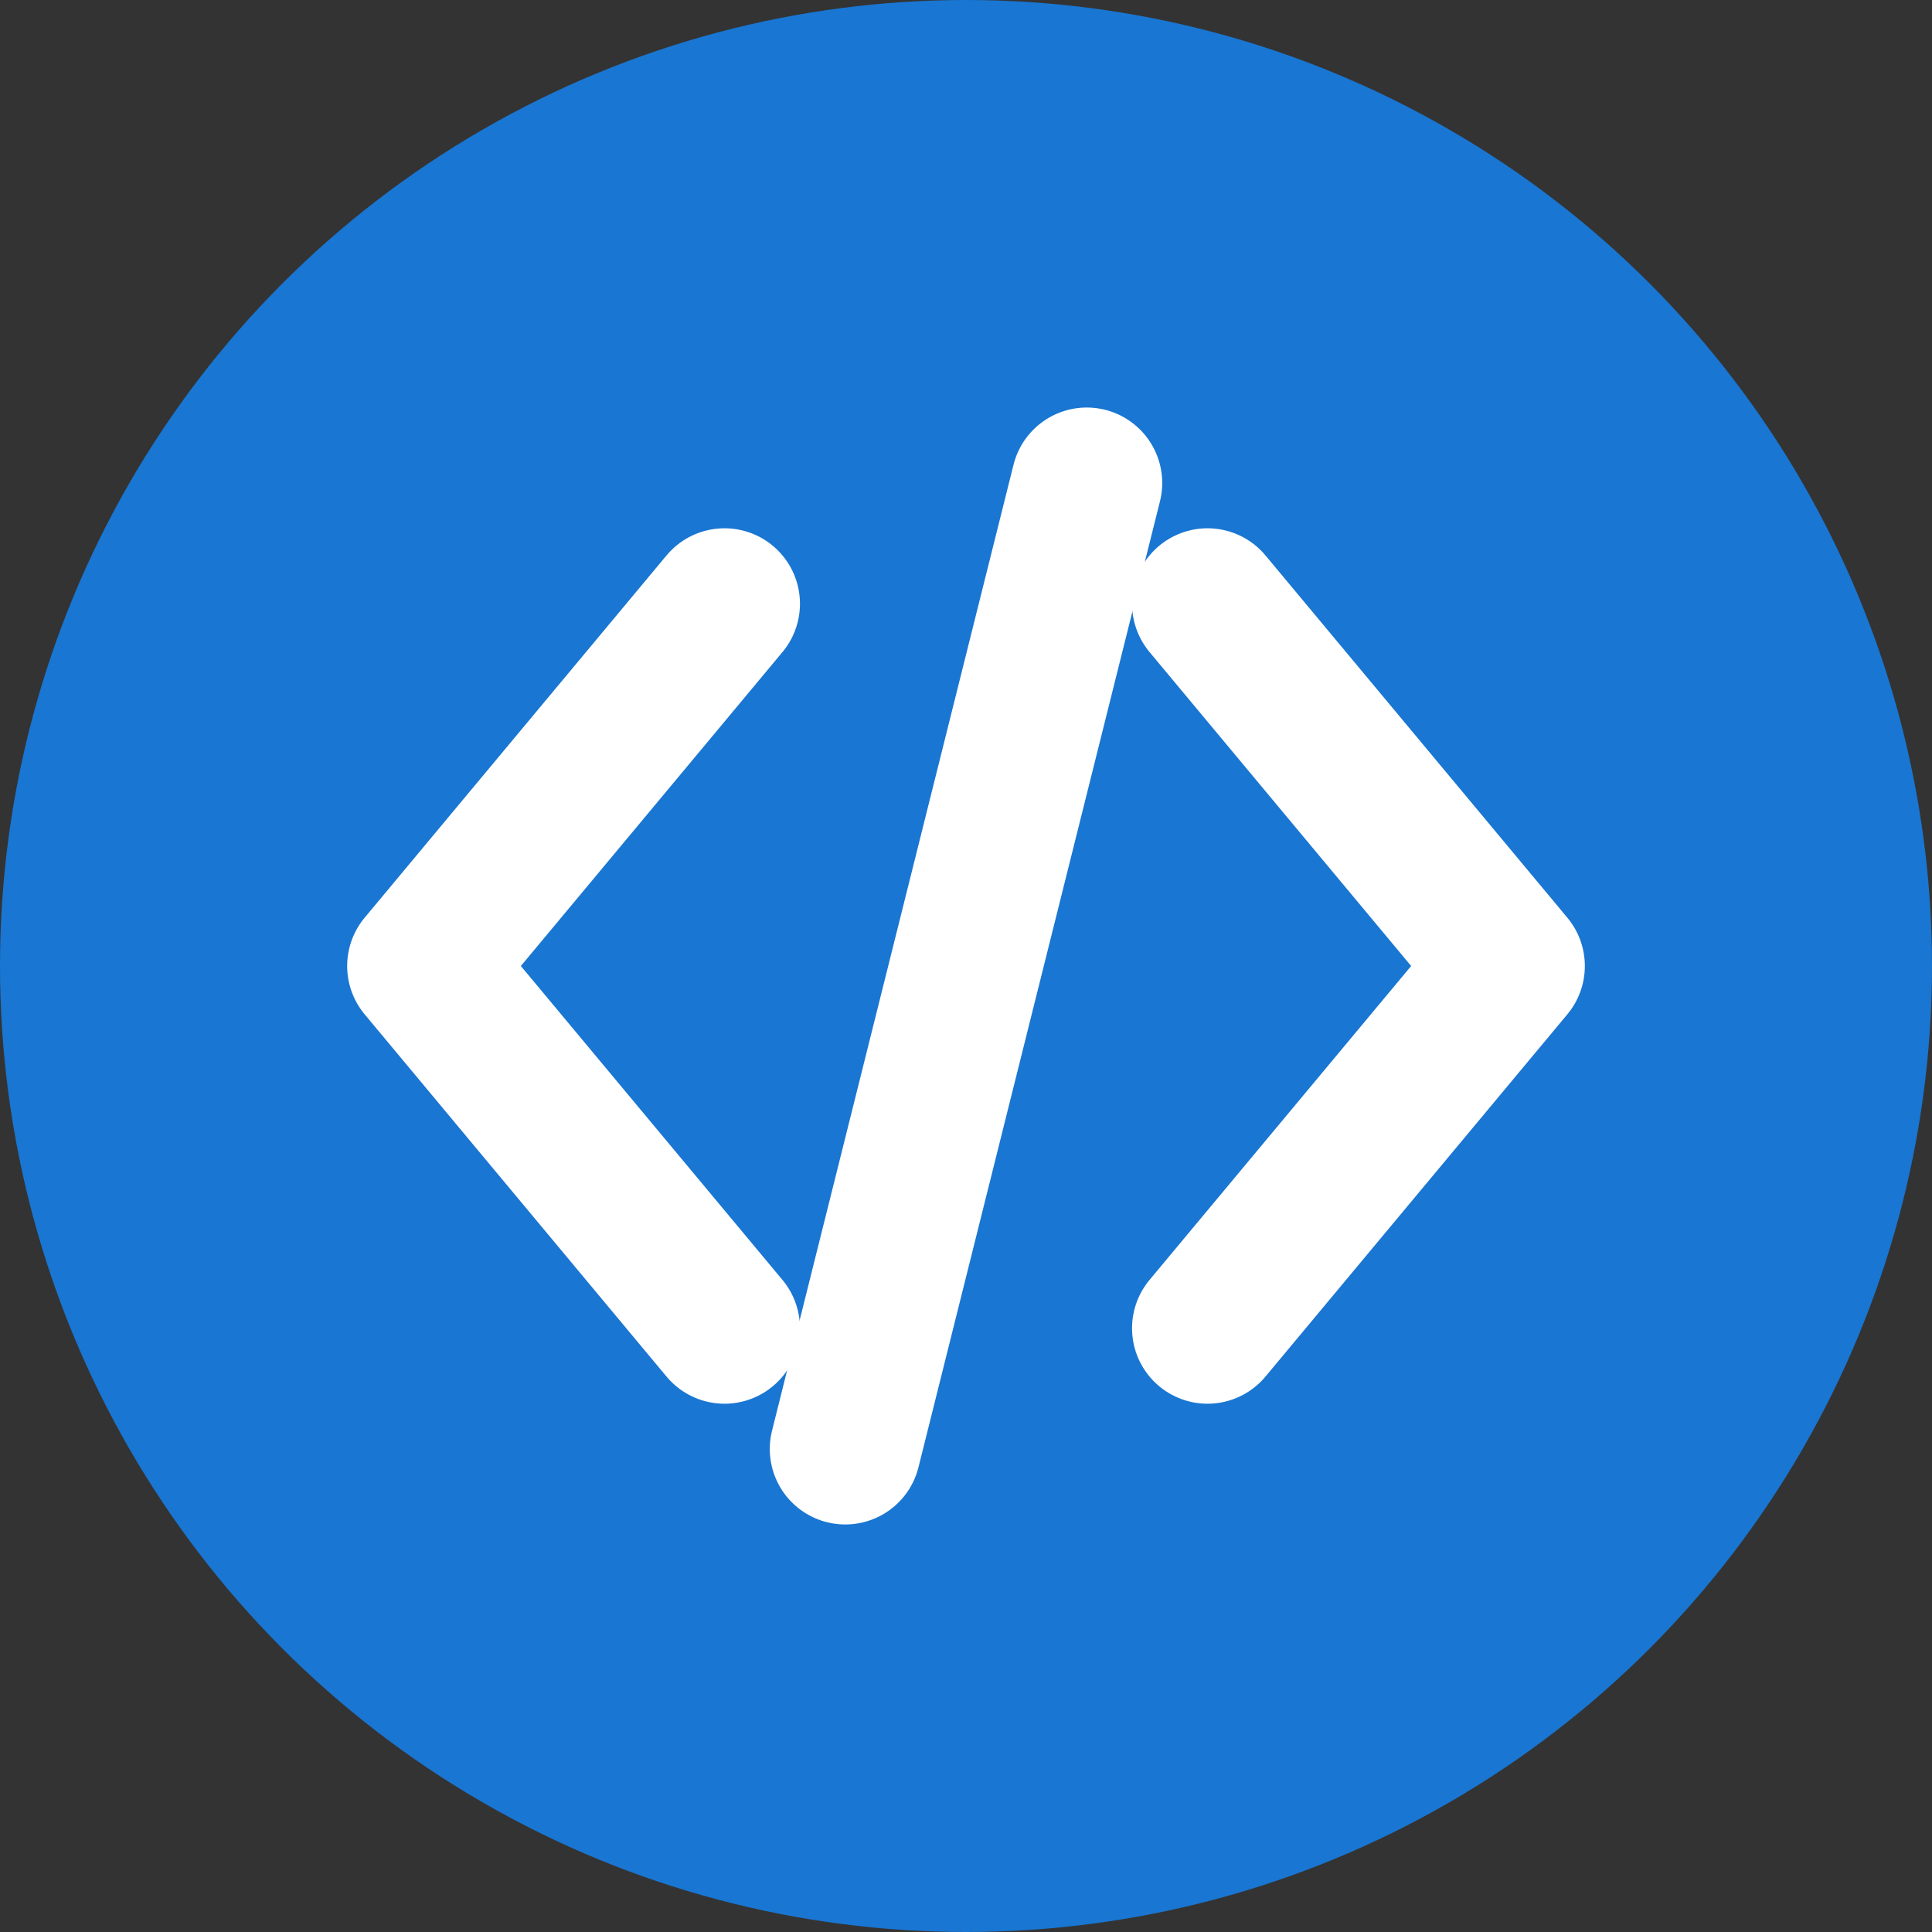
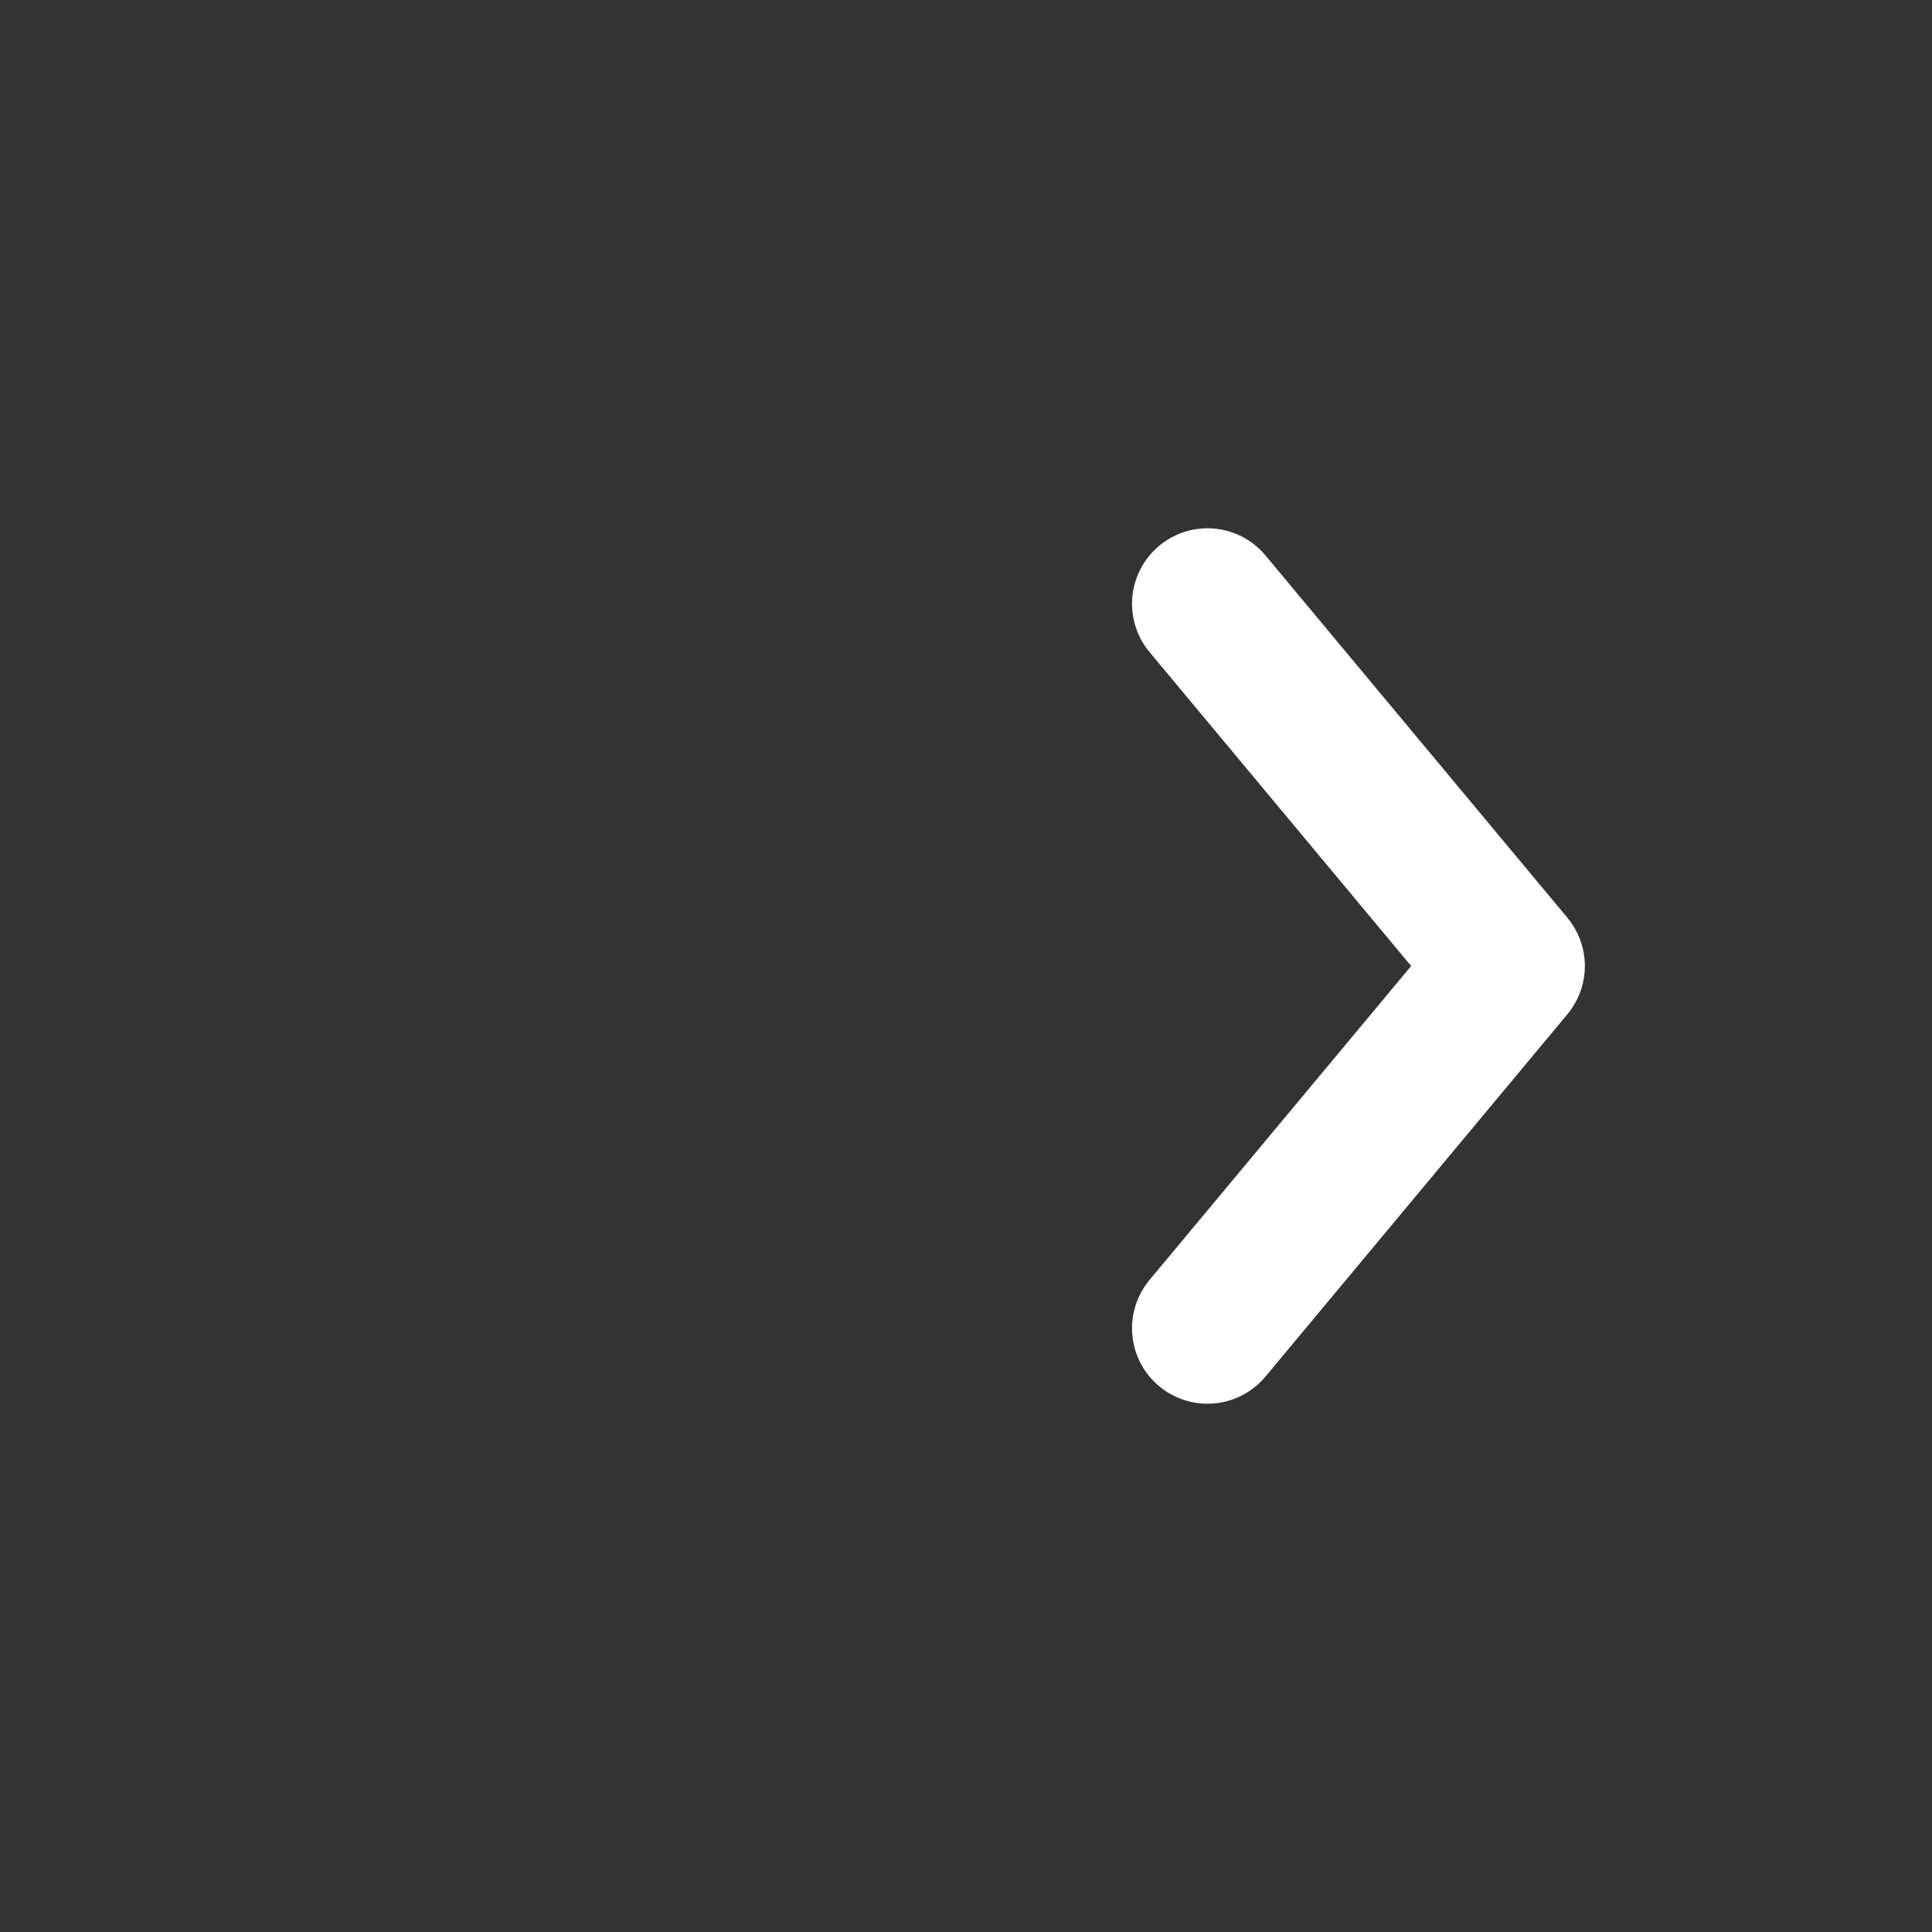
<svg xmlns="http://www.w3.org/2000/svg" width="32" height="32" viewBox="0 0 32 32" fill="none">
  <rect x="0" y="0" width="32" height="32" fill="#333333" stroke="none" />
-   <circle cx="16" cy="16" r="16" fill="#1976D2" />
-   <path d="M12 10L7 16L12 22" stroke="white" stroke-width="2.5" stroke-linecap="round" stroke-linejoin="round" />
  <path d="M20 10L25 16L20 22" stroke="white" stroke-width="2.5" stroke-linecap="round" stroke-linejoin="round" />
-   <path d="M18 8L14 24" stroke="white" stroke-width="2.5" stroke-linecap="round" stroke-linejoin="round" />
</svg>